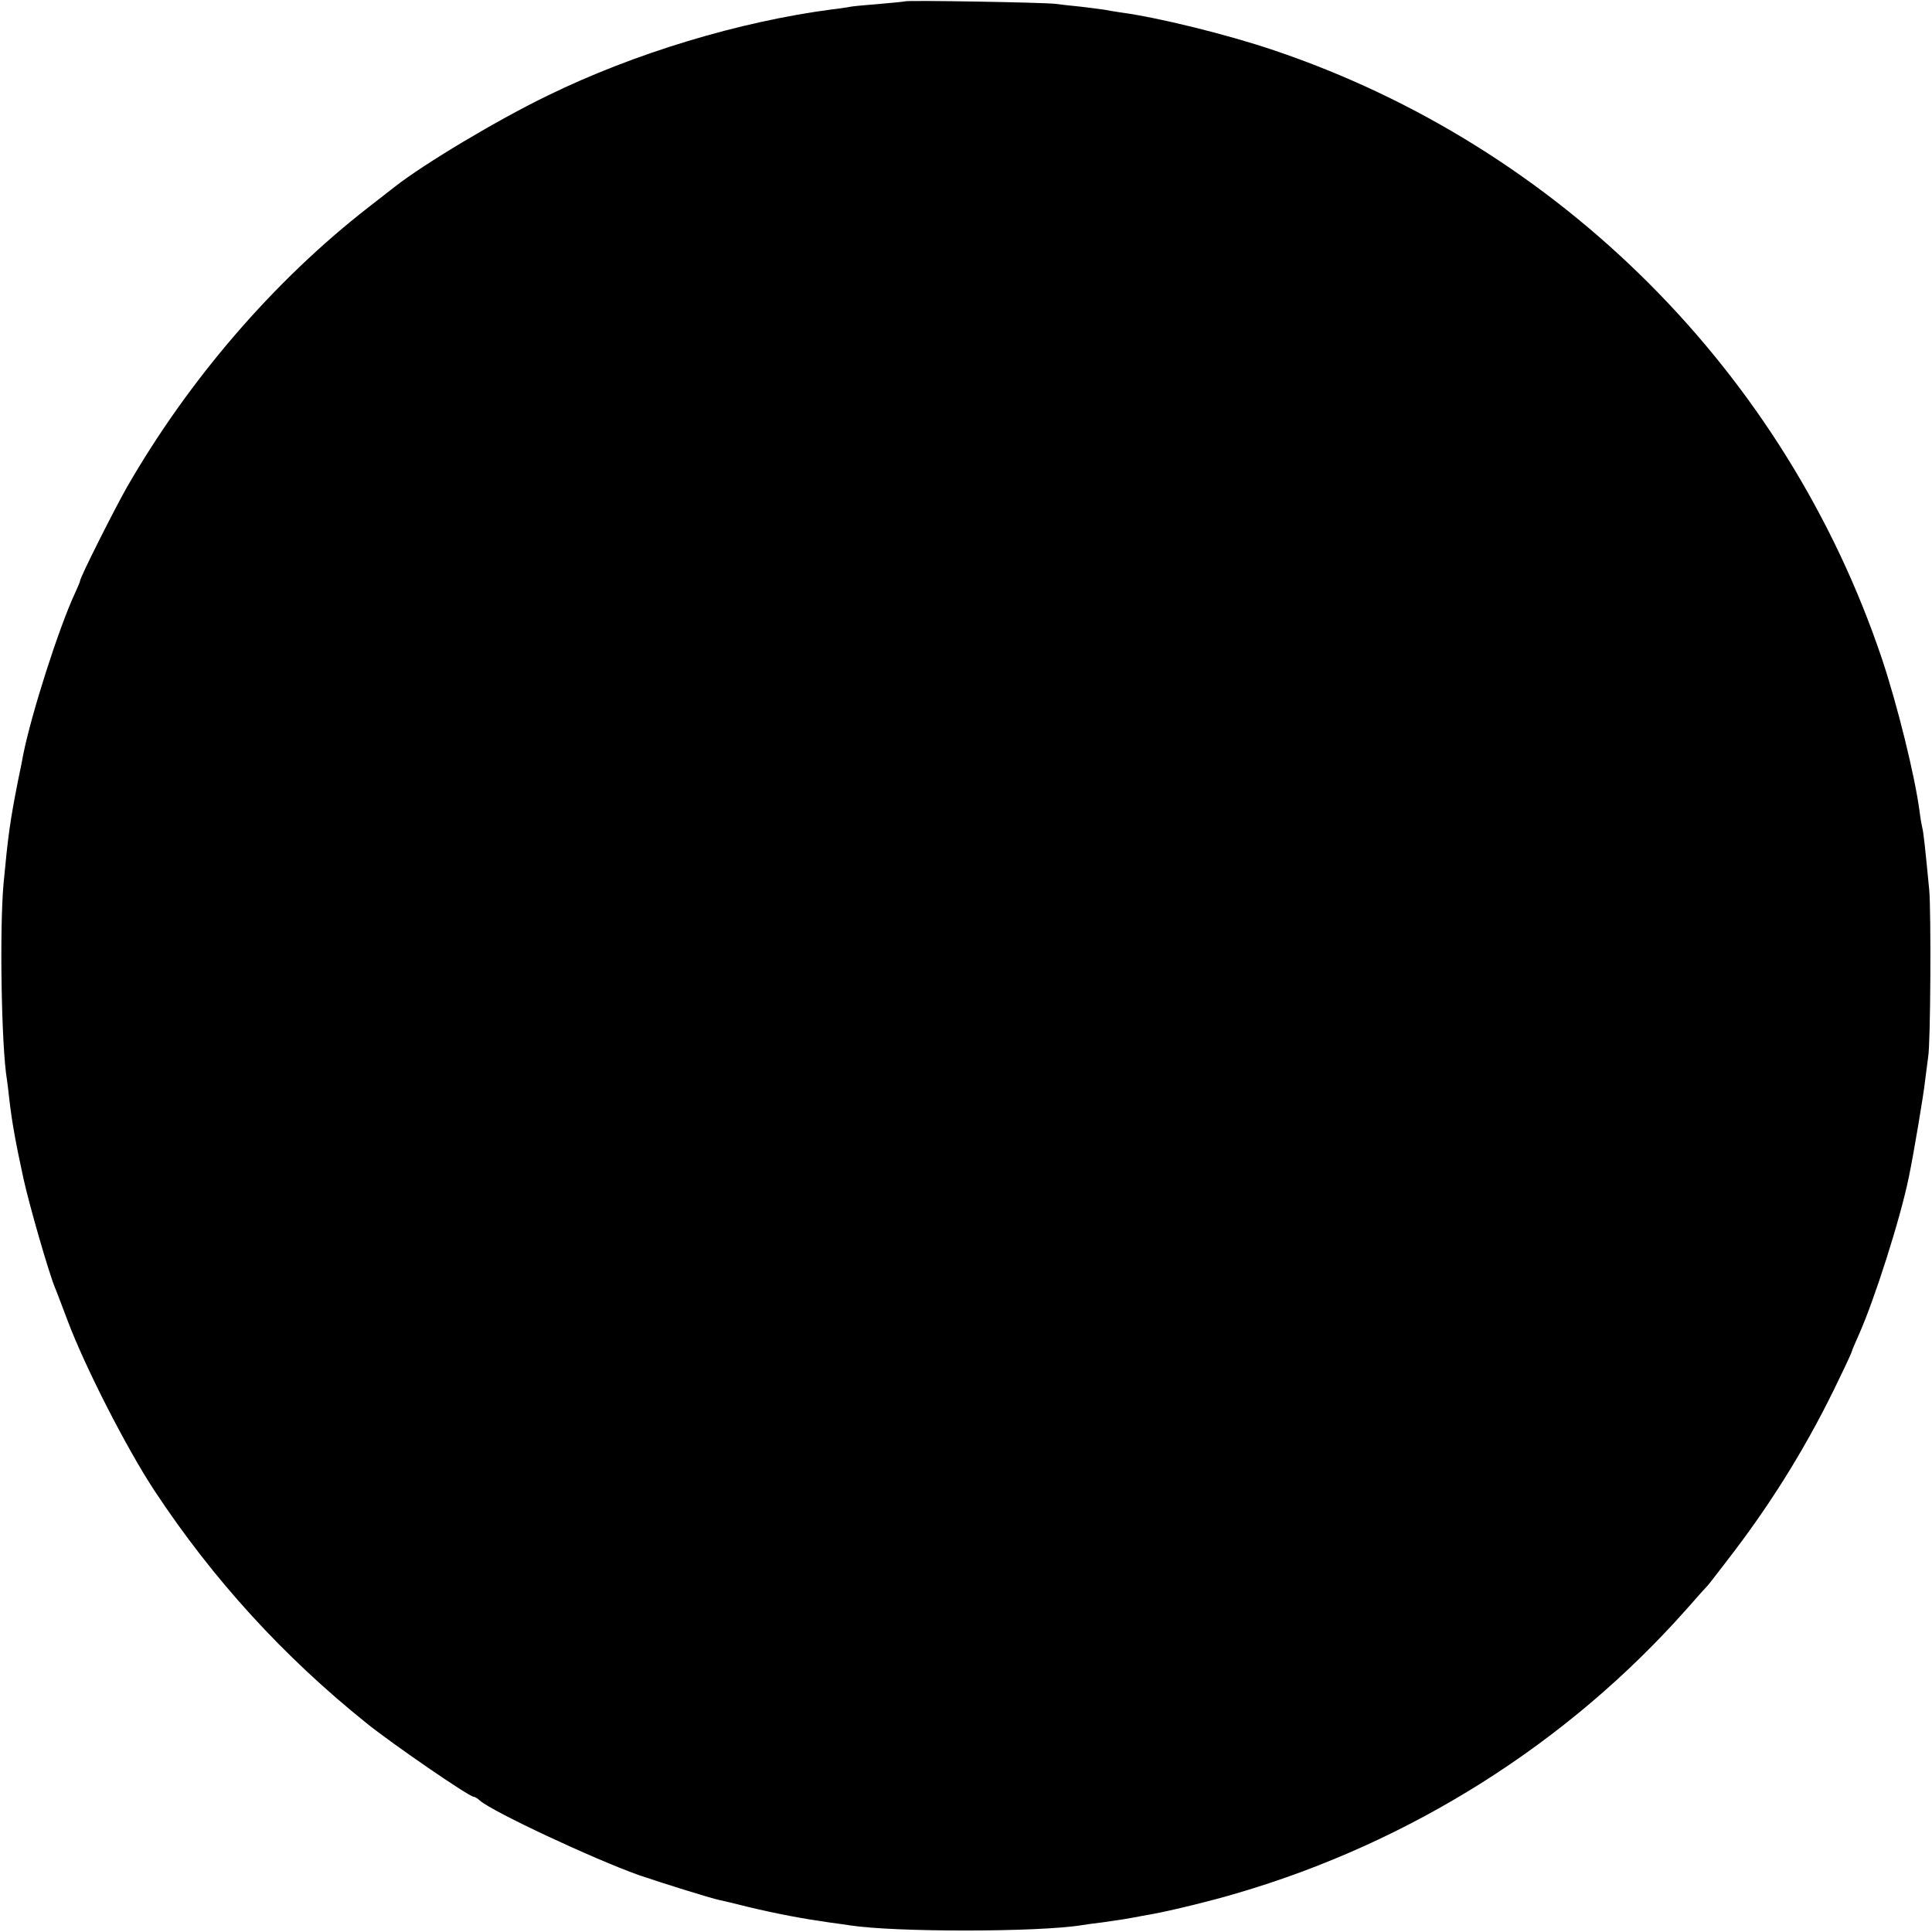
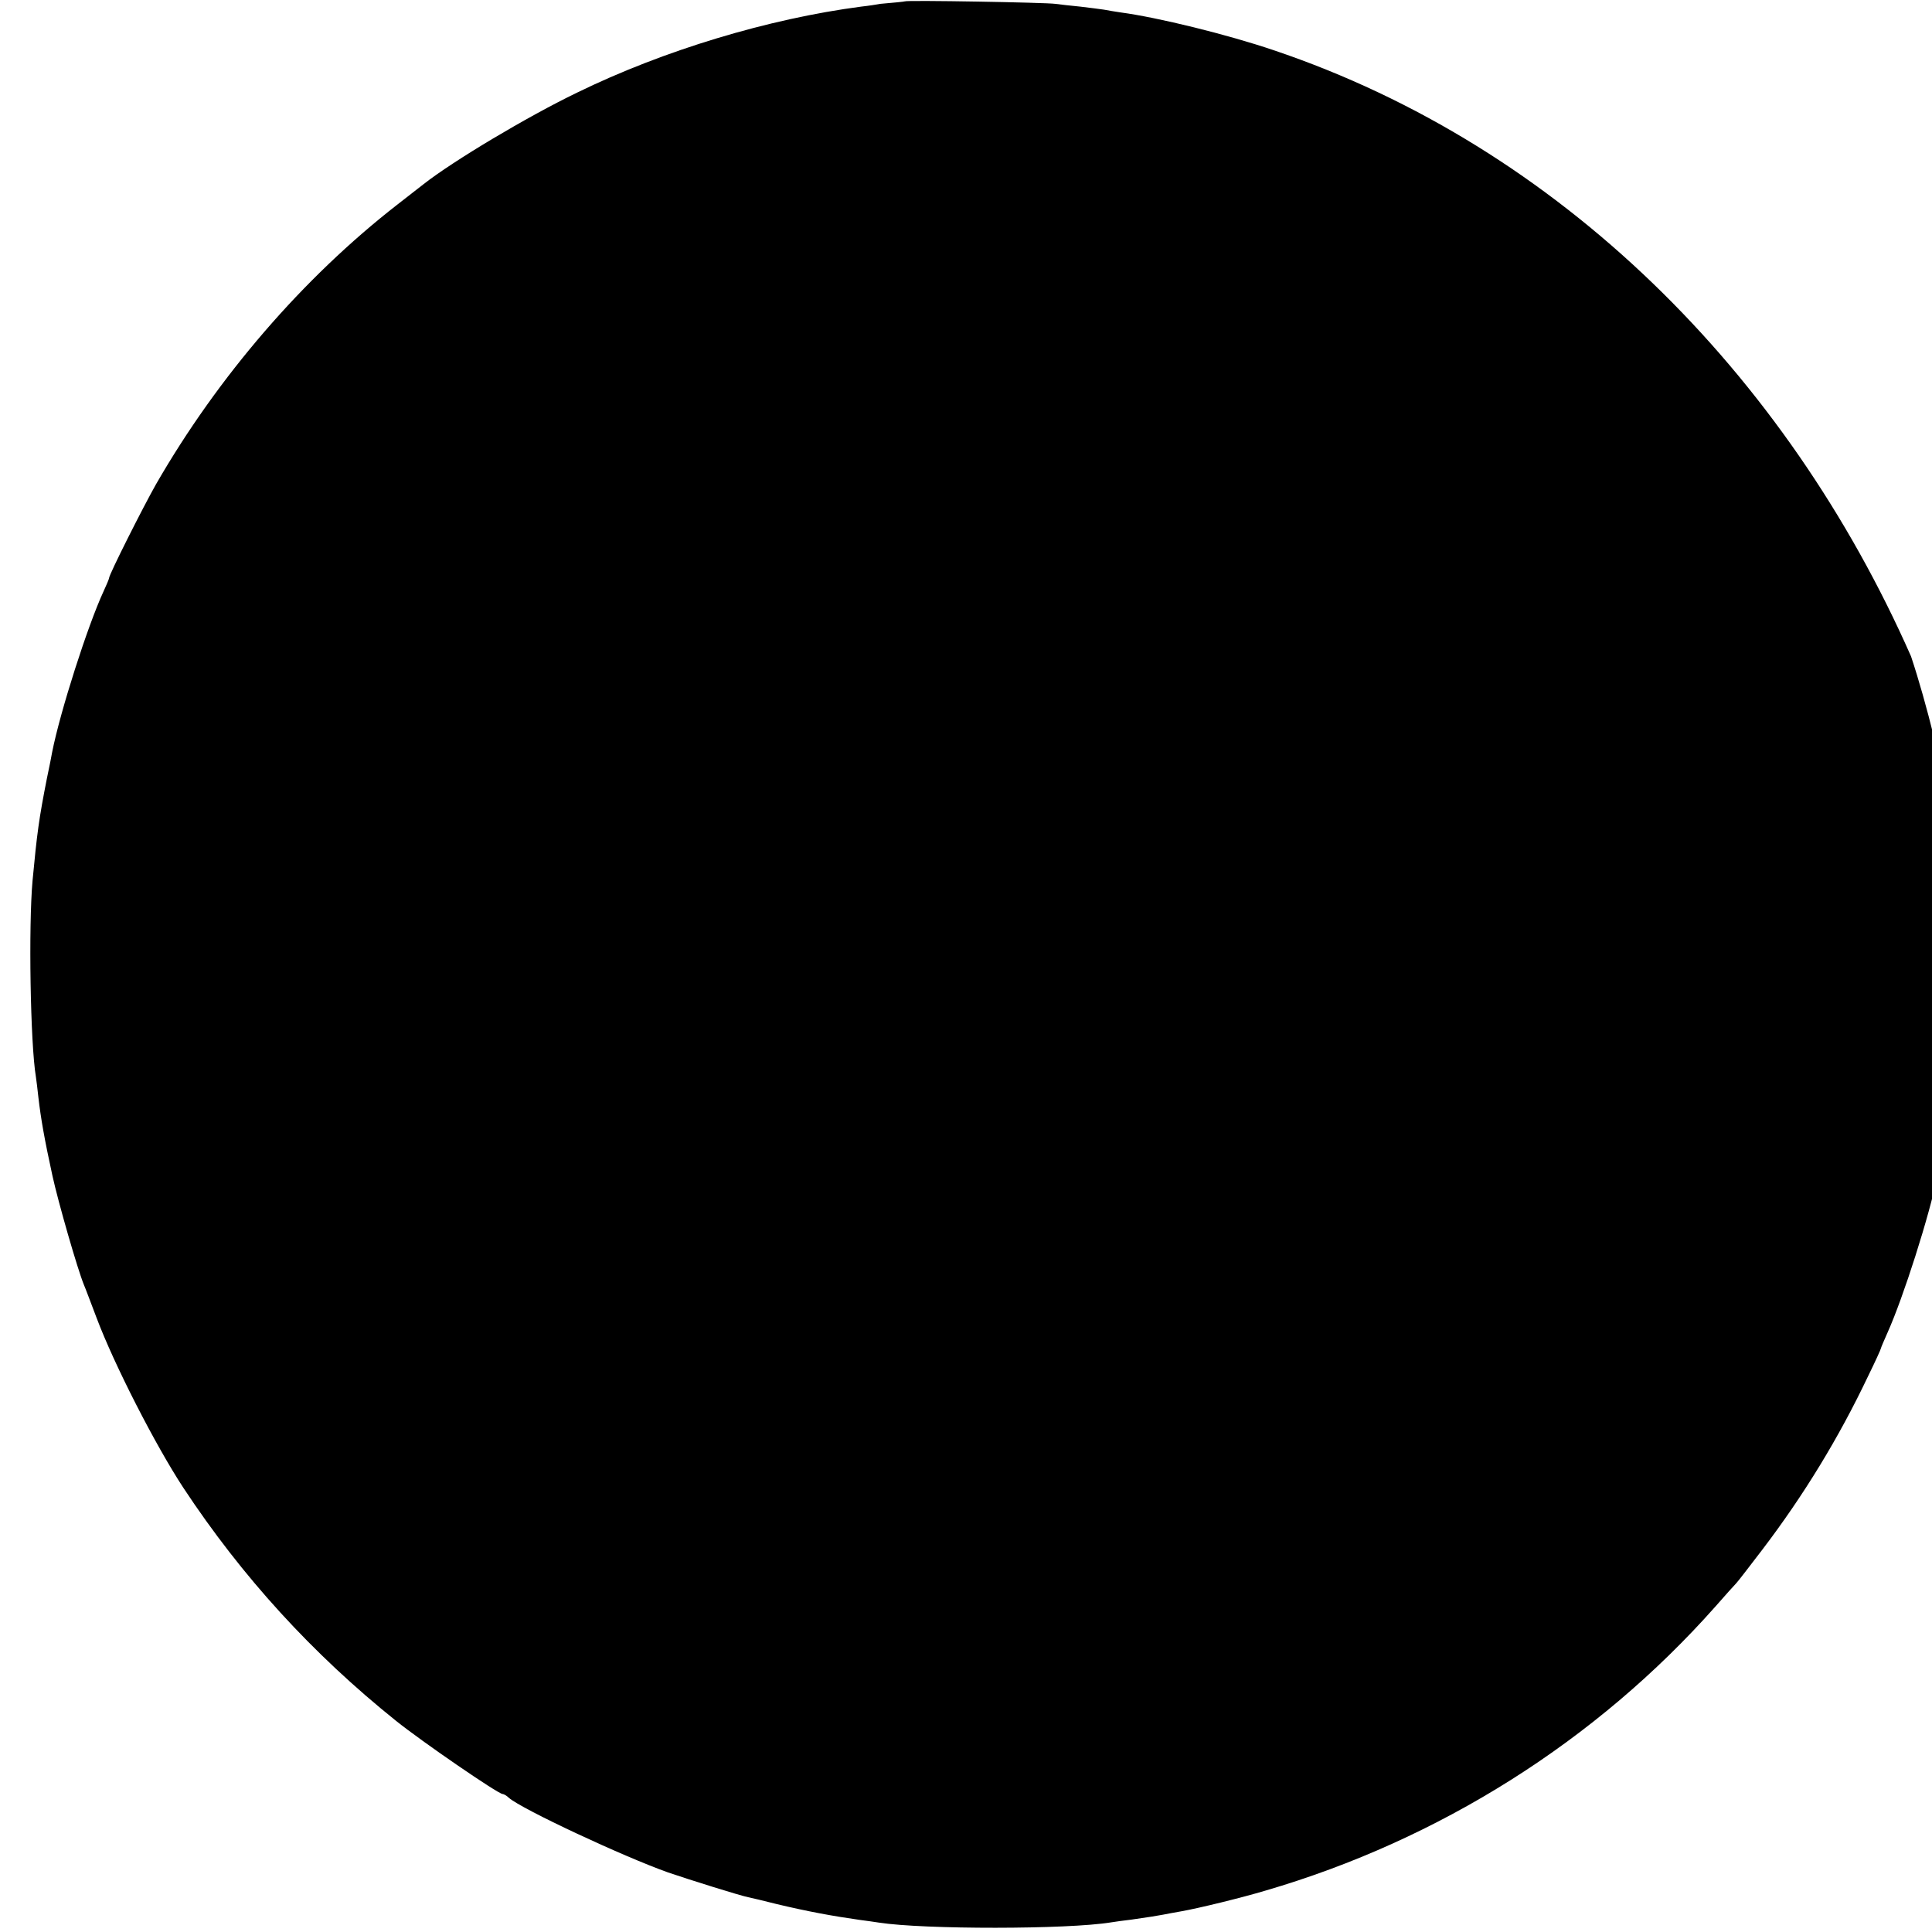
<svg xmlns="http://www.w3.org/2000/svg" version="1.0" width="933.333" height="933.333" viewBox="0 0 700 700">
-   <path d="M327.8.5c-.1.1-4.2.5-8.9.9s-9.5.8-10.5 1c-1 .2-4.1.7-6.9 1-33.5 4.4-71.5 15.8-103 31.2-18 8.7-44.8 24.7-55.5 33.1-.8.6-5.1 4-9.5 7.4-34.2 26.6-65 62.3-87.5 101.4-4.7 8.3-17 32.7-17 34 0 .3-.9 2.4-2 4.8-5.7 12.3-15.7 43.5-18.6 58.2-.2 1.1-1 5.4-1.9 9.5-2.9 14.7-3.6 20-5.2 37-1.5 16.5-.8 59.2 1.2 71.1.2 1.3.6 4.6.9 7.4.9 7.8 2.2 15.2 5.1 28.5 2.1 9.6 9.1 33.9 11.4 39.5.5 1.1 2.5 6.5 4.6 12 6.4 17 21.3 46.1 31.4 61.5 21.3 32.3 46.9 60.3 77.1 84.5 9.2 7.4 37 26.5 38.6 26.5.4 0 1.5.6 2.3 1.4 4.7 4.1 41.3 21.2 57.6 27 7.9 2.7 26.1 8.4 29.1 9 1 .2 5.7 1.3 10.4 2.5 10.9 2.6 20 4.3 29.9 5.7 2.5.3 5.7.8 7.1 1 16.2 2.5 68.3 2.5 84.1-.1 1.3-.2 4.7-.7 7.4-1 7.1-1 8.7-1.3 11.5-1.8 1.4-.3 4.3-.8 6.5-1.2 6.3-1.1 22.2-5 30.5-7.5 63-18.4 119.9-54.3 163-102.9 3.6-4.1 7-7.9 7.6-8.5.6-.6 4.8-6.1 9.4-12.1 15-19.7 27.7-40.5 38.3-62.8 2.6-5.3 4.7-9.9 4.7-10.2 0-.2 1.1-2.8 2.4-5.7 5.7-12.7 15.1-42.1 18.2-57.3 1.7-8.1 5.4-30.1 5.9-35 .4-3.3.9-7.1 1.1-8.5.9-4.7 1.1-52.5.4-60.5-1.5-15.7-2.1-21-2.5-22.5-.2-.8-.7-3.5-1-6-1.7-12.9-8-38.4-13.6-55.2C647.1 135.2 565.1 53.1 461.5 18.2c-16.8-5.7-42-11.9-55.5-13.7-1.9-.3-4.6-.7-6-1-1.3-.2-5.2-.7-8.6-1.1-3.3-.3-7.4-.8-9-1-3.3-.5-54-1.4-54.6-.9z" />
+   <path d="M327.8.5c-.1.1-4.2.5-8.9.9c-1 .2-4.1.7-6.9 1-33.5 4.4-71.5 15.8-103 31.2-18 8.7-44.8 24.7-55.5 33.1-.8.6-5.1 4-9.5 7.4-34.2 26.6-65 62.3-87.5 101.4-4.7 8.3-17 32.7-17 34 0 .3-.9 2.4-2 4.8-5.7 12.3-15.7 43.5-18.6 58.2-.2 1.1-1 5.4-1.9 9.5-2.9 14.7-3.6 20-5.2 37-1.5 16.5-.8 59.2 1.2 71.1.2 1.3.6 4.6.9 7.4.9 7.8 2.2 15.2 5.1 28.5 2.1 9.6 9.1 33.9 11.4 39.5.5 1.1 2.5 6.5 4.6 12 6.4 17 21.3 46.1 31.4 61.5 21.3 32.3 46.9 60.3 77.1 84.5 9.2 7.4 37 26.5 38.6 26.5.4 0 1.5.6 2.3 1.4 4.7 4.1 41.3 21.2 57.6 27 7.9 2.7 26.1 8.4 29.1 9 1 .2 5.7 1.3 10.4 2.5 10.9 2.6 20 4.3 29.9 5.7 2.5.3 5.7.8 7.1 1 16.2 2.5 68.3 2.5 84.1-.1 1.3-.2 4.7-.7 7.4-1 7.1-1 8.7-1.3 11.5-1.8 1.4-.3 4.3-.8 6.5-1.2 6.3-1.1 22.2-5 30.5-7.5 63-18.4 119.9-54.3 163-102.9 3.6-4.1 7-7.9 7.6-8.5.6-.6 4.8-6.1 9.4-12.1 15-19.7 27.7-40.5 38.3-62.8 2.6-5.3 4.7-9.9 4.7-10.2 0-.2 1.1-2.8 2.4-5.7 5.7-12.7 15.1-42.1 18.2-57.3 1.7-8.1 5.4-30.1 5.9-35 .4-3.3.9-7.1 1.1-8.5.9-4.7 1.1-52.5.4-60.5-1.5-15.7-2.1-21-2.5-22.5-.2-.8-.7-3.5-1-6-1.7-12.9-8-38.4-13.6-55.2C647.1 135.2 565.1 53.1 461.5 18.2c-16.8-5.7-42-11.9-55.5-13.7-1.9-.3-4.6-.7-6-1-1.3-.2-5.2-.7-8.6-1.1-3.3-.3-7.4-.8-9-1-3.3-.5-54-1.4-54.6-.9z" />
</svg>